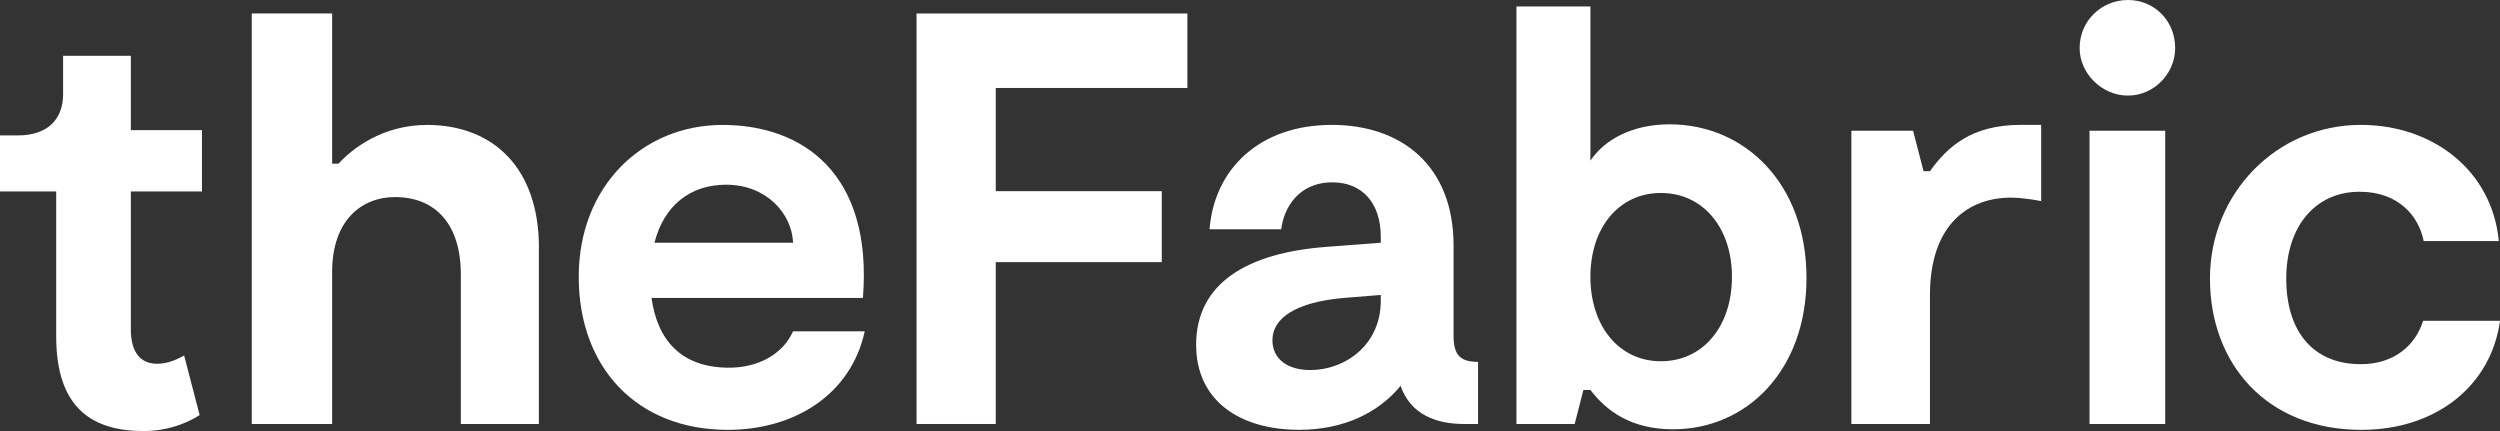
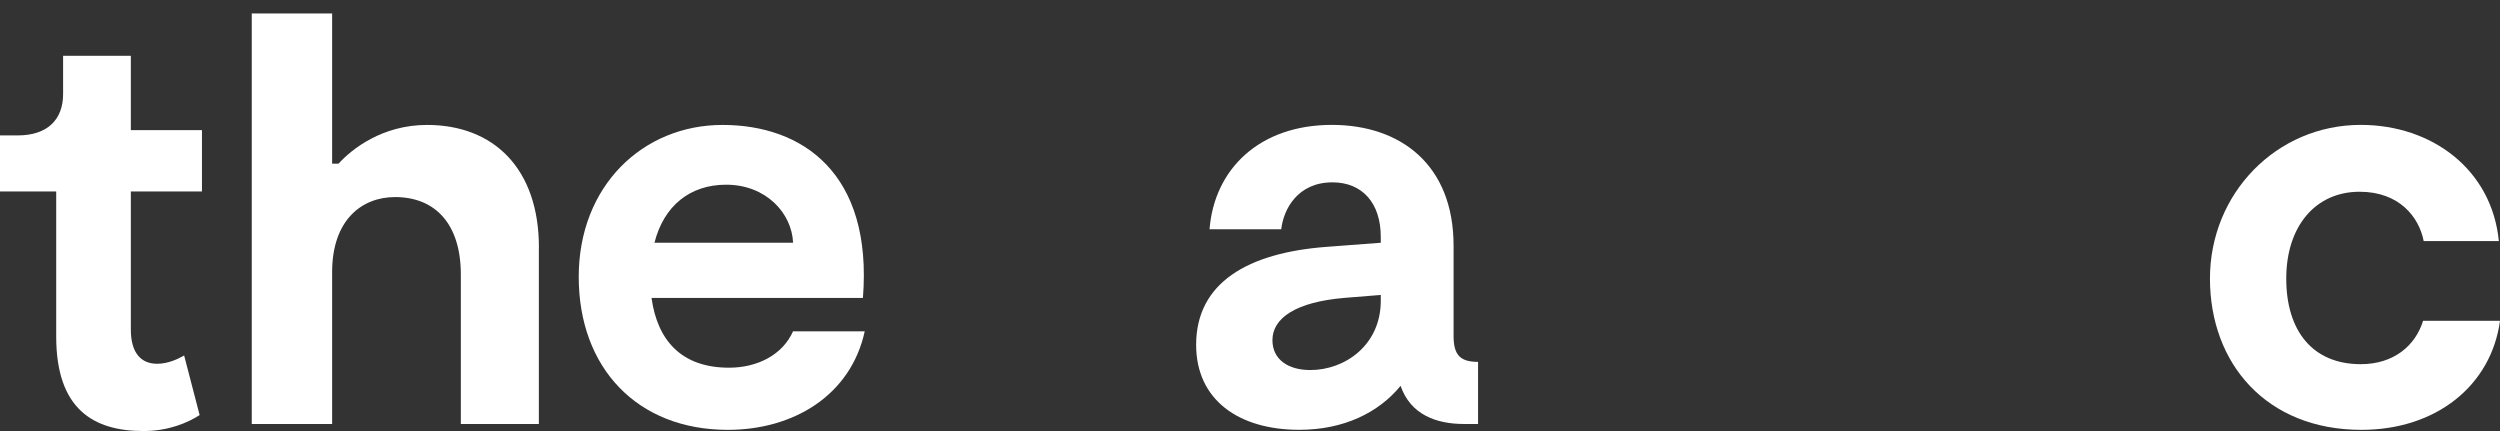
<svg xmlns="http://www.w3.org/2000/svg" width="116" height="20" viewBox="0 0 116 20" fill="none">
  <rect x="0" y="0" width="116" height="20" fill="#333333" stroke="none" />
  <g clip-path="url(#clip0_2_221)">
    <path d="M6.655 20C4.339 20 2.608 18.987 2.608 15.619V8.883H0V6.283H0.824C2.207 6.283 2.928 5.543 2.928 4.367V2.588H6.071V6.037H9.371V8.883H6.071V15.289C6.071 16.385 6.549 16.879 7.293 16.879C7.826 16.879 8.304 16.632 8.544 16.494L9.263 19.26C8.704 19.616 7.826 20 6.655 20Z" fill="white" />
    <path d="M68.582 16.788V19.673H67.934C66.636 19.673 65.449 19.236 64.987 17.903C63.96 19.156 62.339 19.943 60.285 19.943C57.475 19.943 55.501 18.555 55.501 15.999C55.501 13.114 57.906 11.727 61.555 11.454L64.068 11.264V10.992C64.068 9.412 63.204 8.461 61.826 8.461C60.205 8.461 59.555 9.713 59.449 10.638H56.123C56.339 7.863 58.422 5.795 61.797 5.795C64.987 5.795 67.446 7.645 67.446 11.402V15.593C67.446 16.49 67.772 16.791 68.582 16.791M64.068 13.959V13.686L62.365 13.823C60.148 14.013 59.041 14.749 59.041 15.783C59.041 16.682 59.772 17.17 60.799 17.17C62.419 17.17 64.068 16.001 64.068 13.959Z" fill="white" />
-     <path d="M83.821 12.899C83.821 17.199 81.037 19.919 77.632 19.919C75.661 19.919 74.525 19.049 73.795 18.095H73.47L73.065 19.673H70.363V0.299H73.795V7.455C74.471 6.449 75.767 5.769 77.47 5.769C80.956 5.769 83.821 8.518 83.821 12.896M80.363 12.844C80.363 10.557 79.011 8.954 77.065 8.954C75.119 8.954 73.795 10.56 73.795 12.844C73.795 15.128 75.119 16.762 77.065 16.762C79.011 16.762 80.363 15.156 80.363 12.844Z" fill="white" />
-     <path d="M94.711 5.795V9.333C94.469 9.279 93.793 9.17 93.307 9.17C91.333 9.17 89.55 10.422 89.55 13.686V19.673H85.903V6.067H88.768L89.253 7.944H89.55C90.363 6.8 91.496 5.795 93.739 5.795H94.711Z" fill="white" />
-     <path d="M96.495 2.232C96.495 0.954 97.522 0 98.737 0C99.953 0 100.928 0.954 100.928 2.232C100.928 3.401 99.955 4.435 98.737 4.435C97.519 4.435 96.495 3.401 96.495 2.232ZM100.466 19.673H96.954V6.067H100.466V19.673Z" fill="white" />
    <path d="M109.569 19.945C105.164 19.945 102.542 16.871 102.542 12.925C102.542 8.978 105.623 5.795 109.541 5.795C112.839 5.795 115.621 7.863 115.946 11.184H112.459C112.243 10.069 111.324 8.897 109.486 8.897C107.432 8.897 106.082 10.503 106.082 12.925C106.082 15.346 107.298 16.898 109.541 16.898C111.081 16.898 112.08 16.027 112.431 14.884H116C115.595 17.877 113.053 19.945 109.569 19.945Z" fill="white" />
    <path d="M25.003 11.482V19.673H21.383V12.735C21.383 10.422 20.221 9.144 18.33 9.144C16.789 9.144 15.411 10.204 15.411 12.626V19.673H11.682V0.626H15.411V7.593H15.708C16.33 6.912 17.736 5.797 19.816 5.797C22.898 5.797 25.006 7.811 25.006 11.485" fill="white" />
    <path d="M40.123 15.375C39.475 18.342 36.825 19.945 33.772 19.945C29.555 19.945 26.853 17.061 26.853 12.844C26.853 8.627 29.826 5.797 33.526 5.797C37.227 5.797 40.499 8.029 40.04 13.823H30.231C30.502 15.783 31.609 17.061 33.826 17.061C35.15 17.061 36.311 16.463 36.796 15.375H40.12H40.123ZM30.367 11.264H36.799C36.744 9.903 35.555 8.57 33.691 8.57C32.017 8.57 30.801 9.549 30.367 11.264Z" fill="white" />
-     <path d="M46.203 4.082V8.871H53.906V12.163H46.203V19.673H42.528V0.626H55.095V4.082H46.203Z" fill="white" />
  </g>
  <defs>
    <clipPath id="clip0_2_221">
      <rect width="116" height="20" fill="white" />
    </clipPath>
  </defs>
</svg>